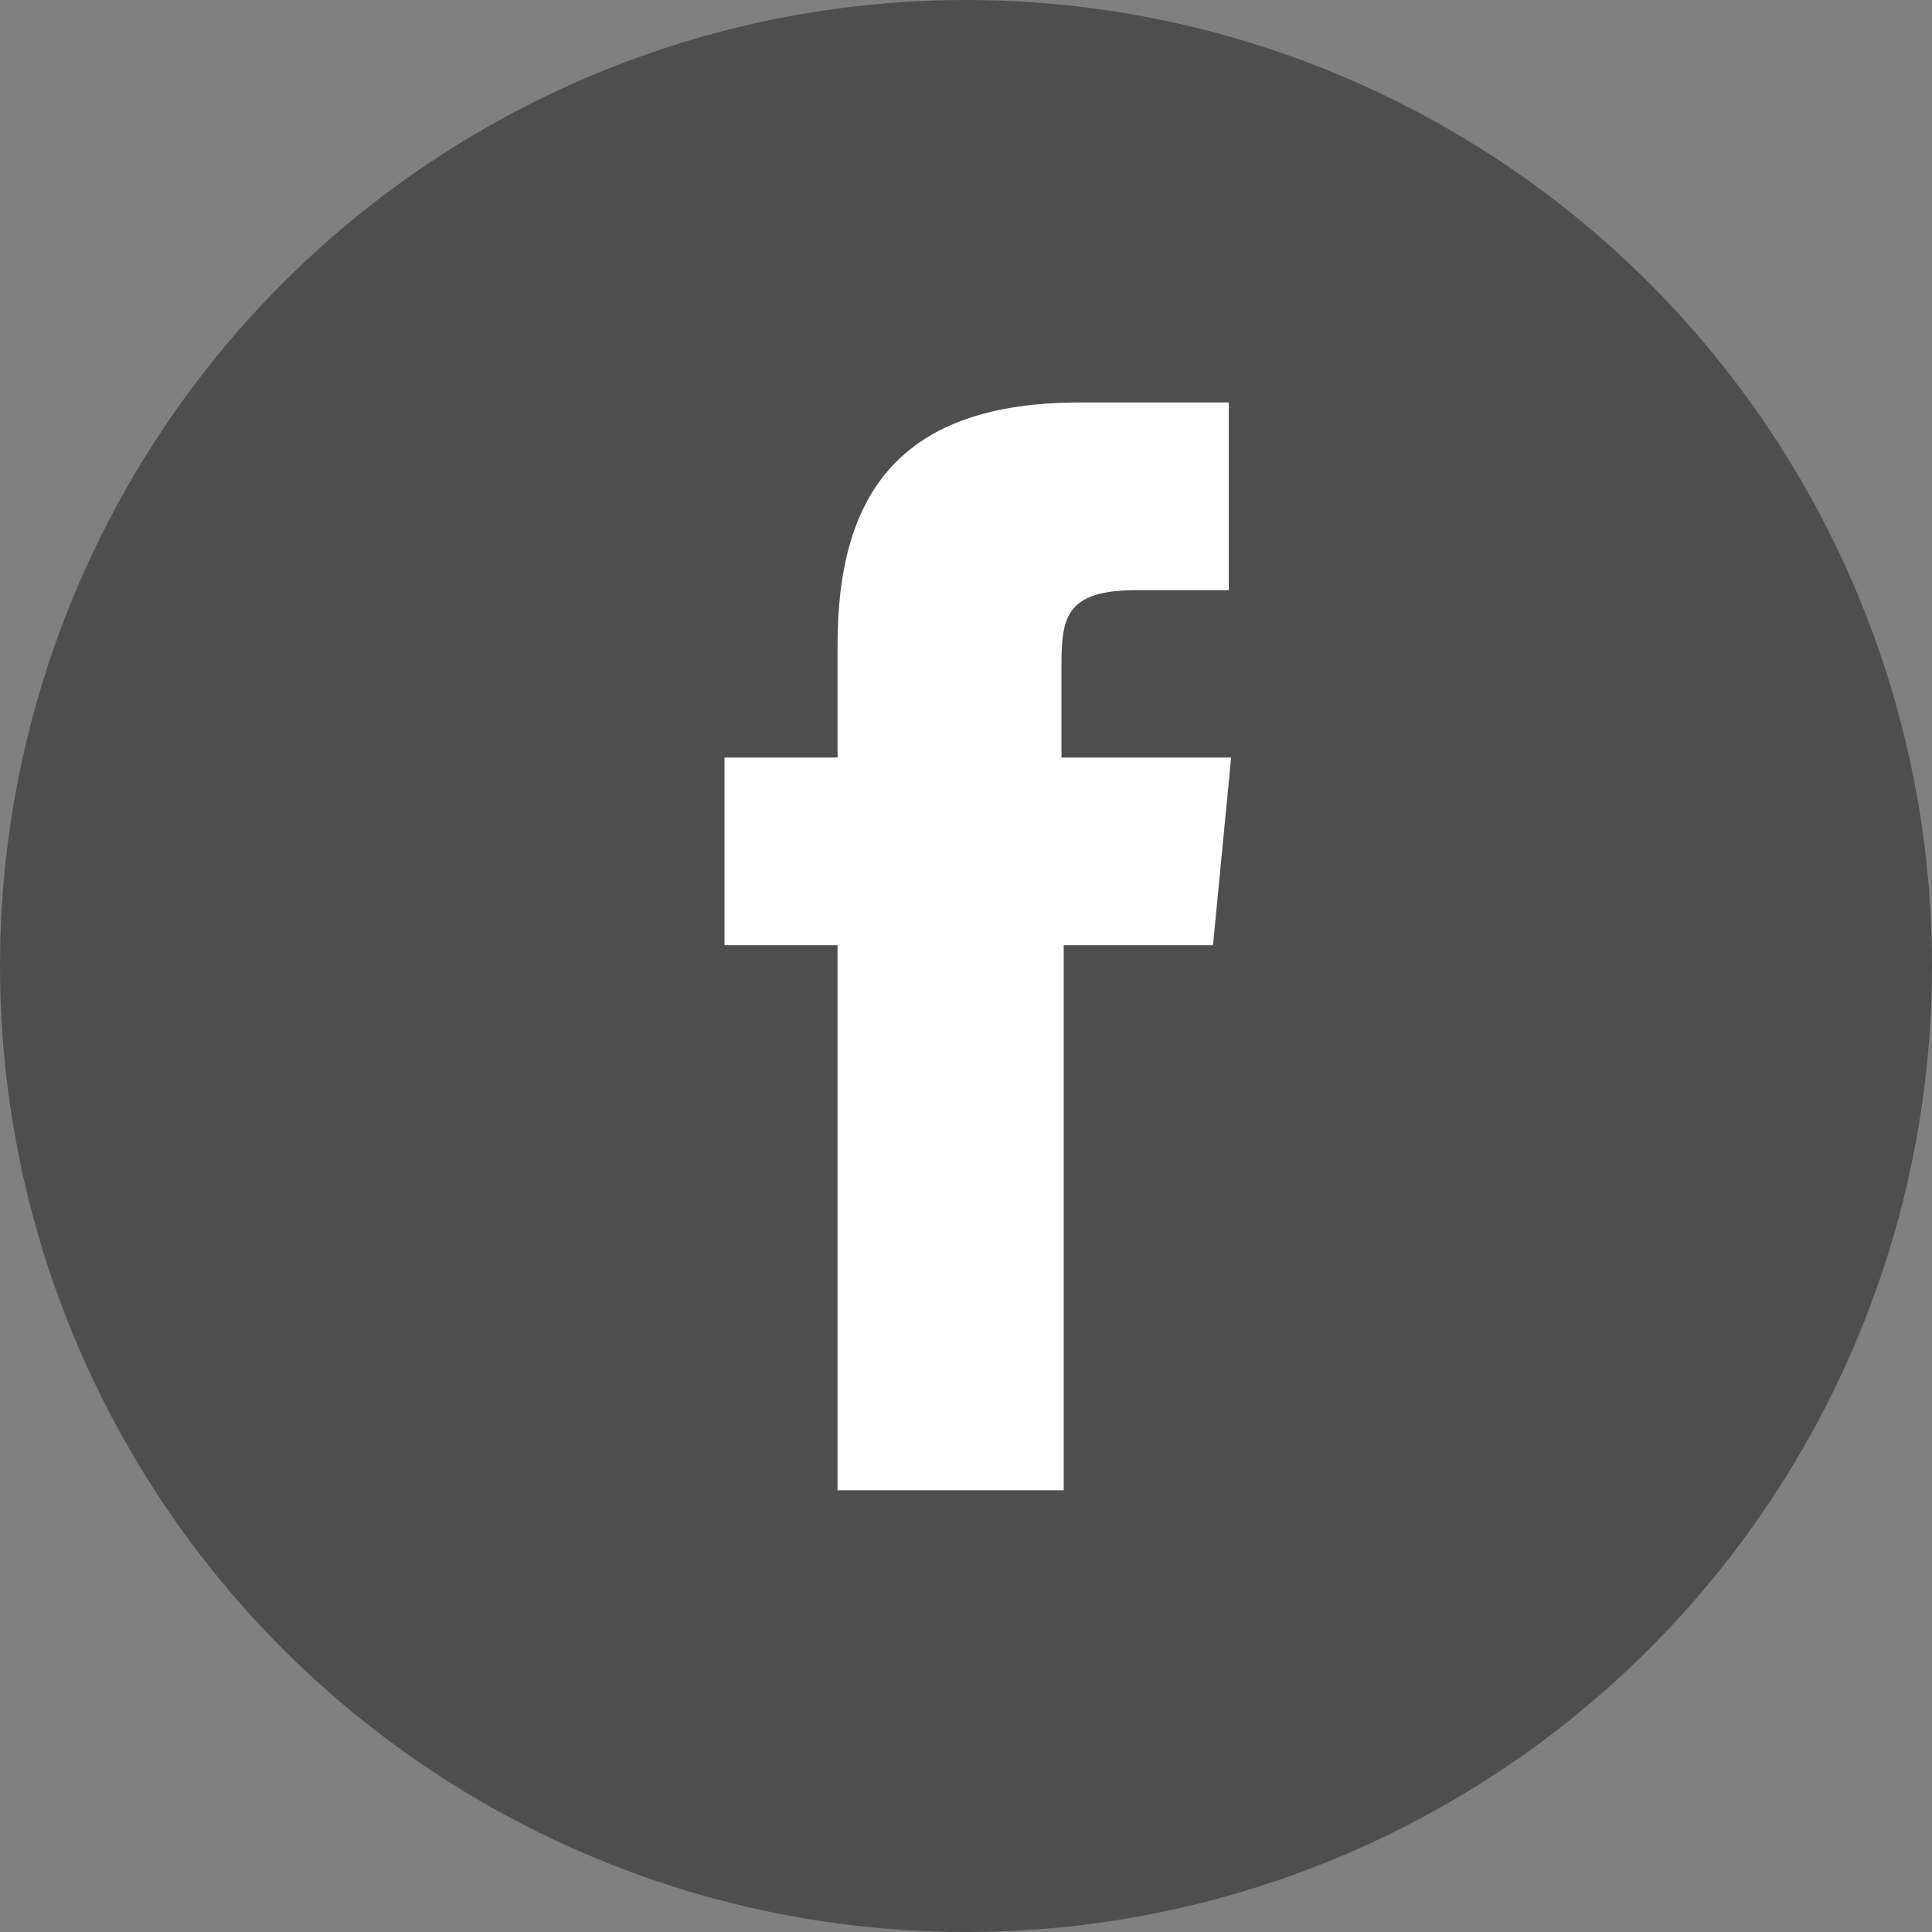
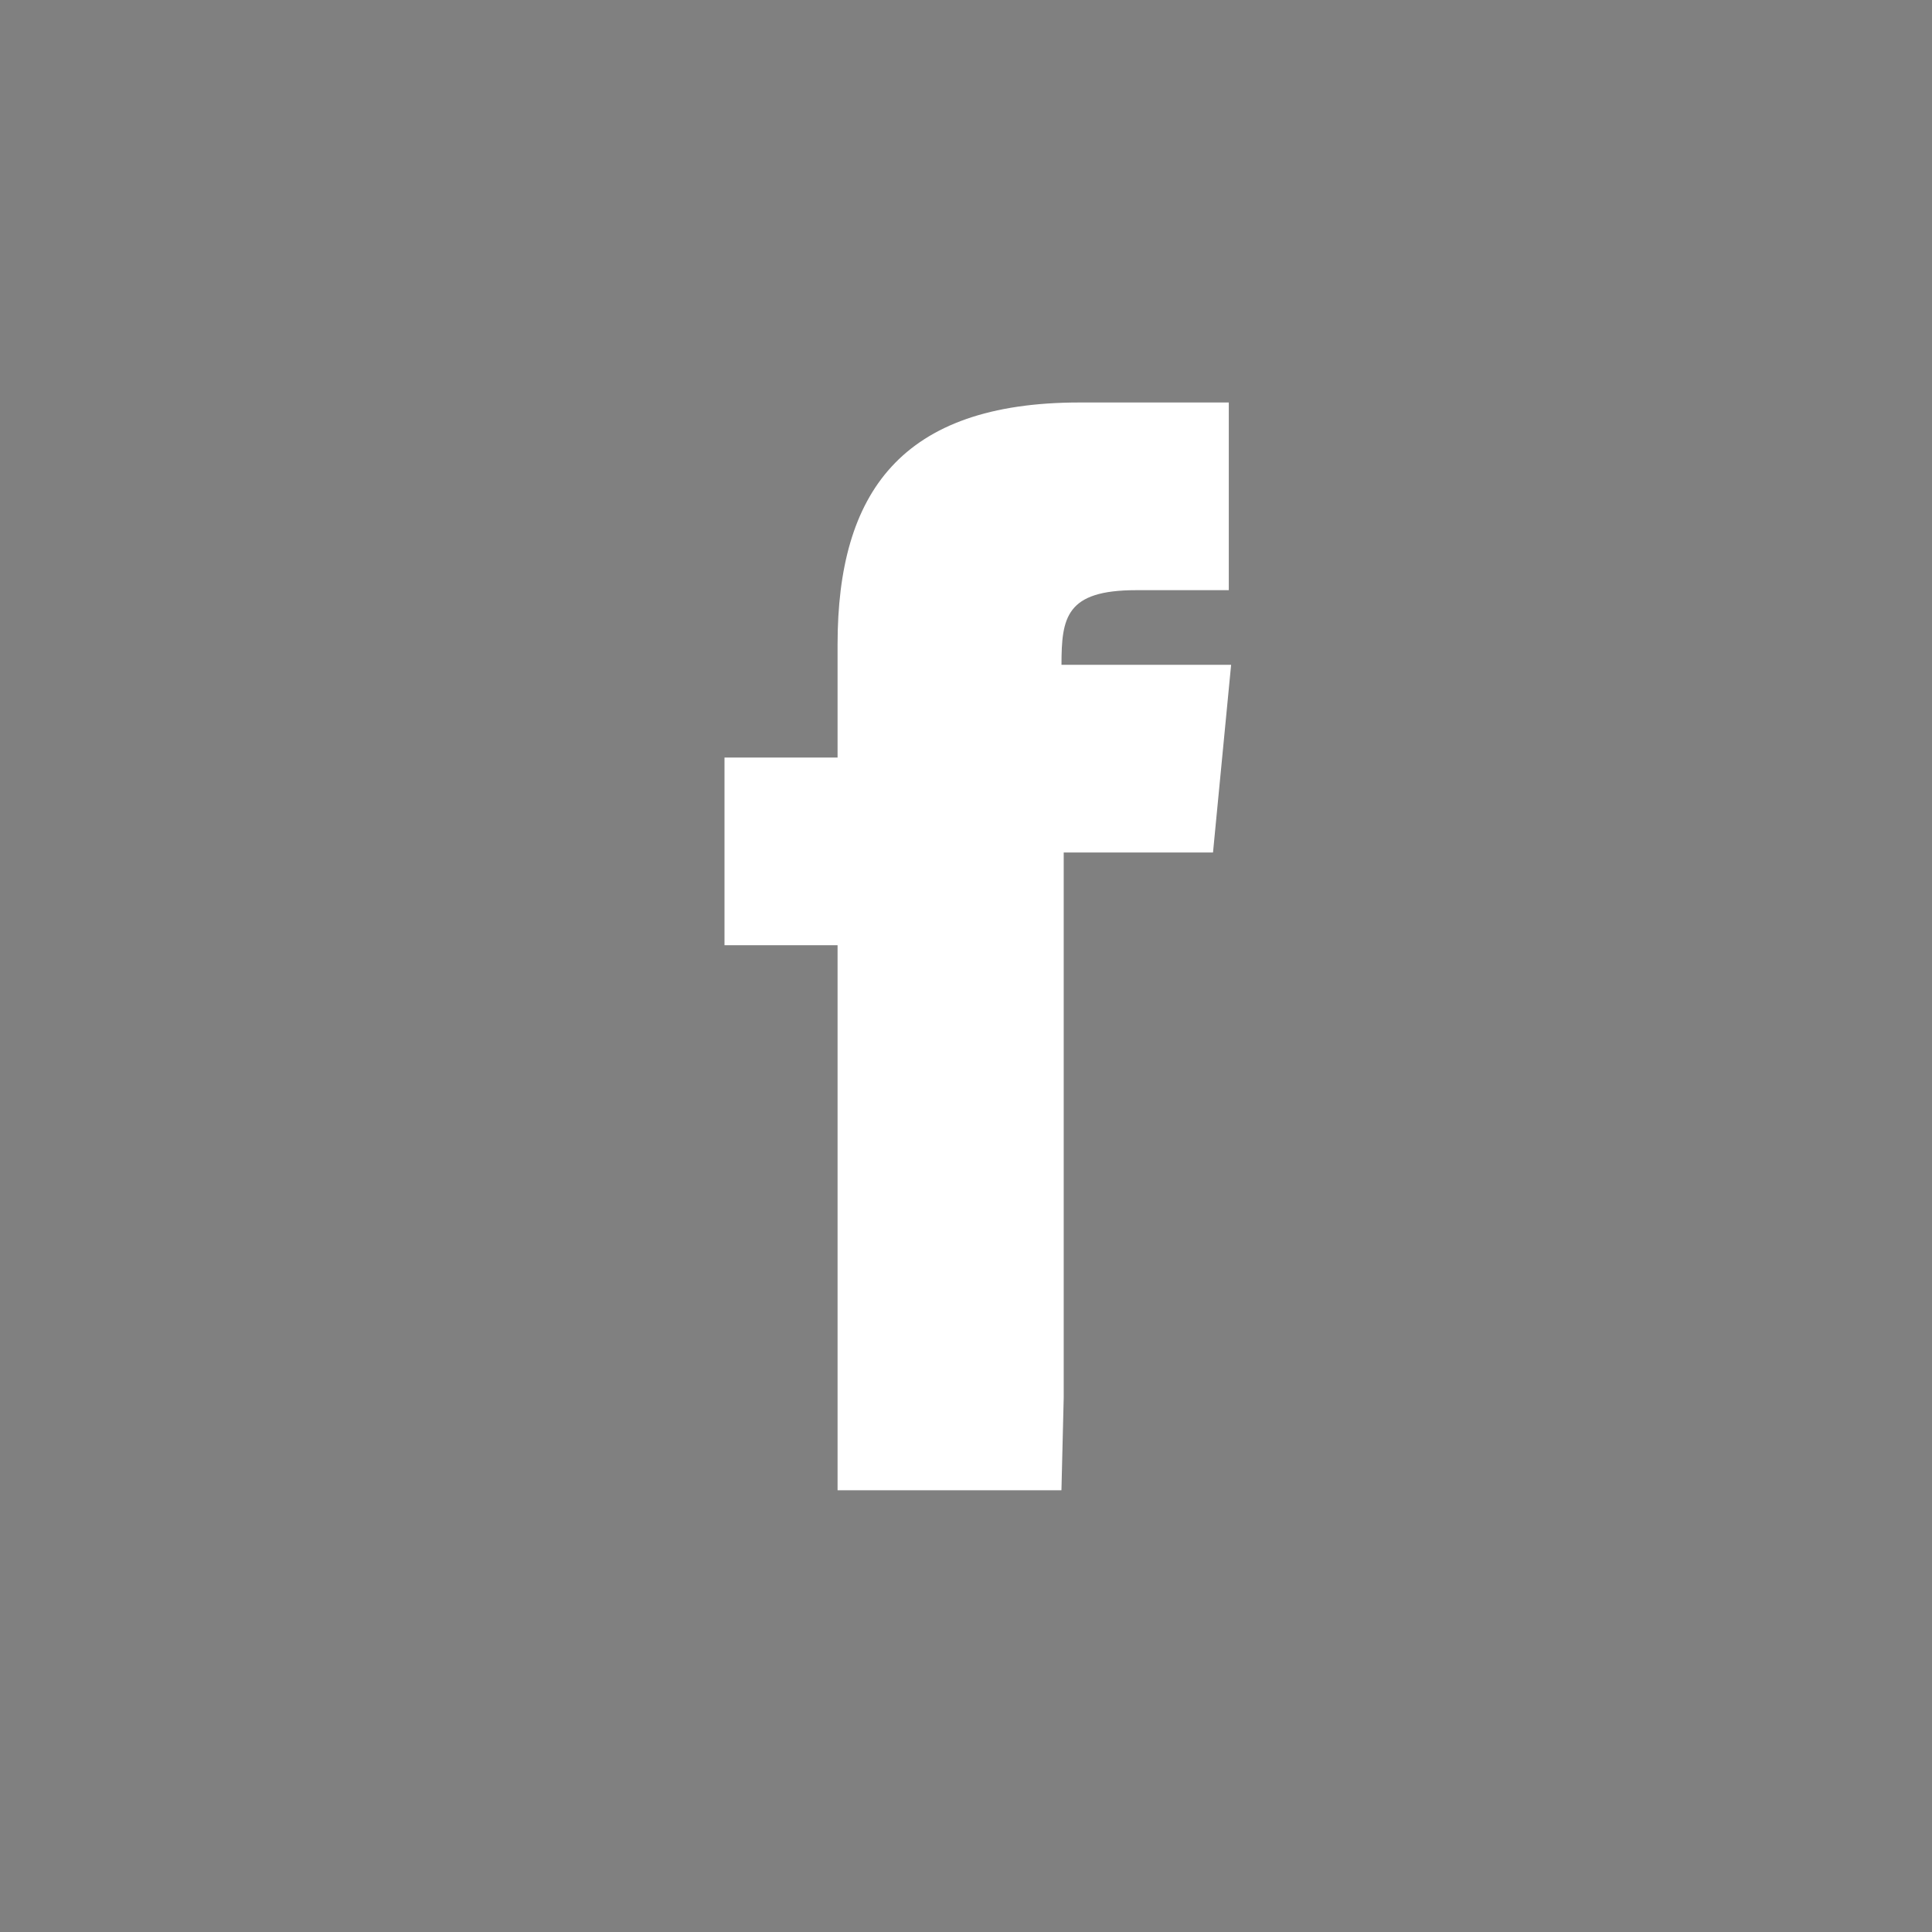
<svg xmlns="http://www.w3.org/2000/svg" id="facebook" data-name="Facebook" viewBox="0 0 40 40">
  <rect x="0" y="0" width="40" height="40" fill="#808080" stroke="none" />
-   <circle data-name="Ellipse 19" cx="20" cy="20" r="20" fill="#4e4e4e" />
-   <path data-name="Path 27" d="M21.976 30.854h-4.635V19.57H15v-3.886h2.341v-2.341c0-3.137 1.311-5.01 5.01-5.01h3.09v3.886h-1.919c-1.451 0-1.545.562-1.545 1.545v1.92h3.512l-.375 3.886h-3.091v11.284z" fill="#fff" />
+   <path data-name="Path 27" d="M21.976 30.854h-4.635V19.57H15v-3.886h2.341v-2.341c0-3.137 1.311-5.01 5.01-5.01h3.09v3.886h-1.919c-1.451 0-1.545.562-1.545 1.545h3.512l-.375 3.886h-3.091v11.284z" fill="#fff" />
</svg>